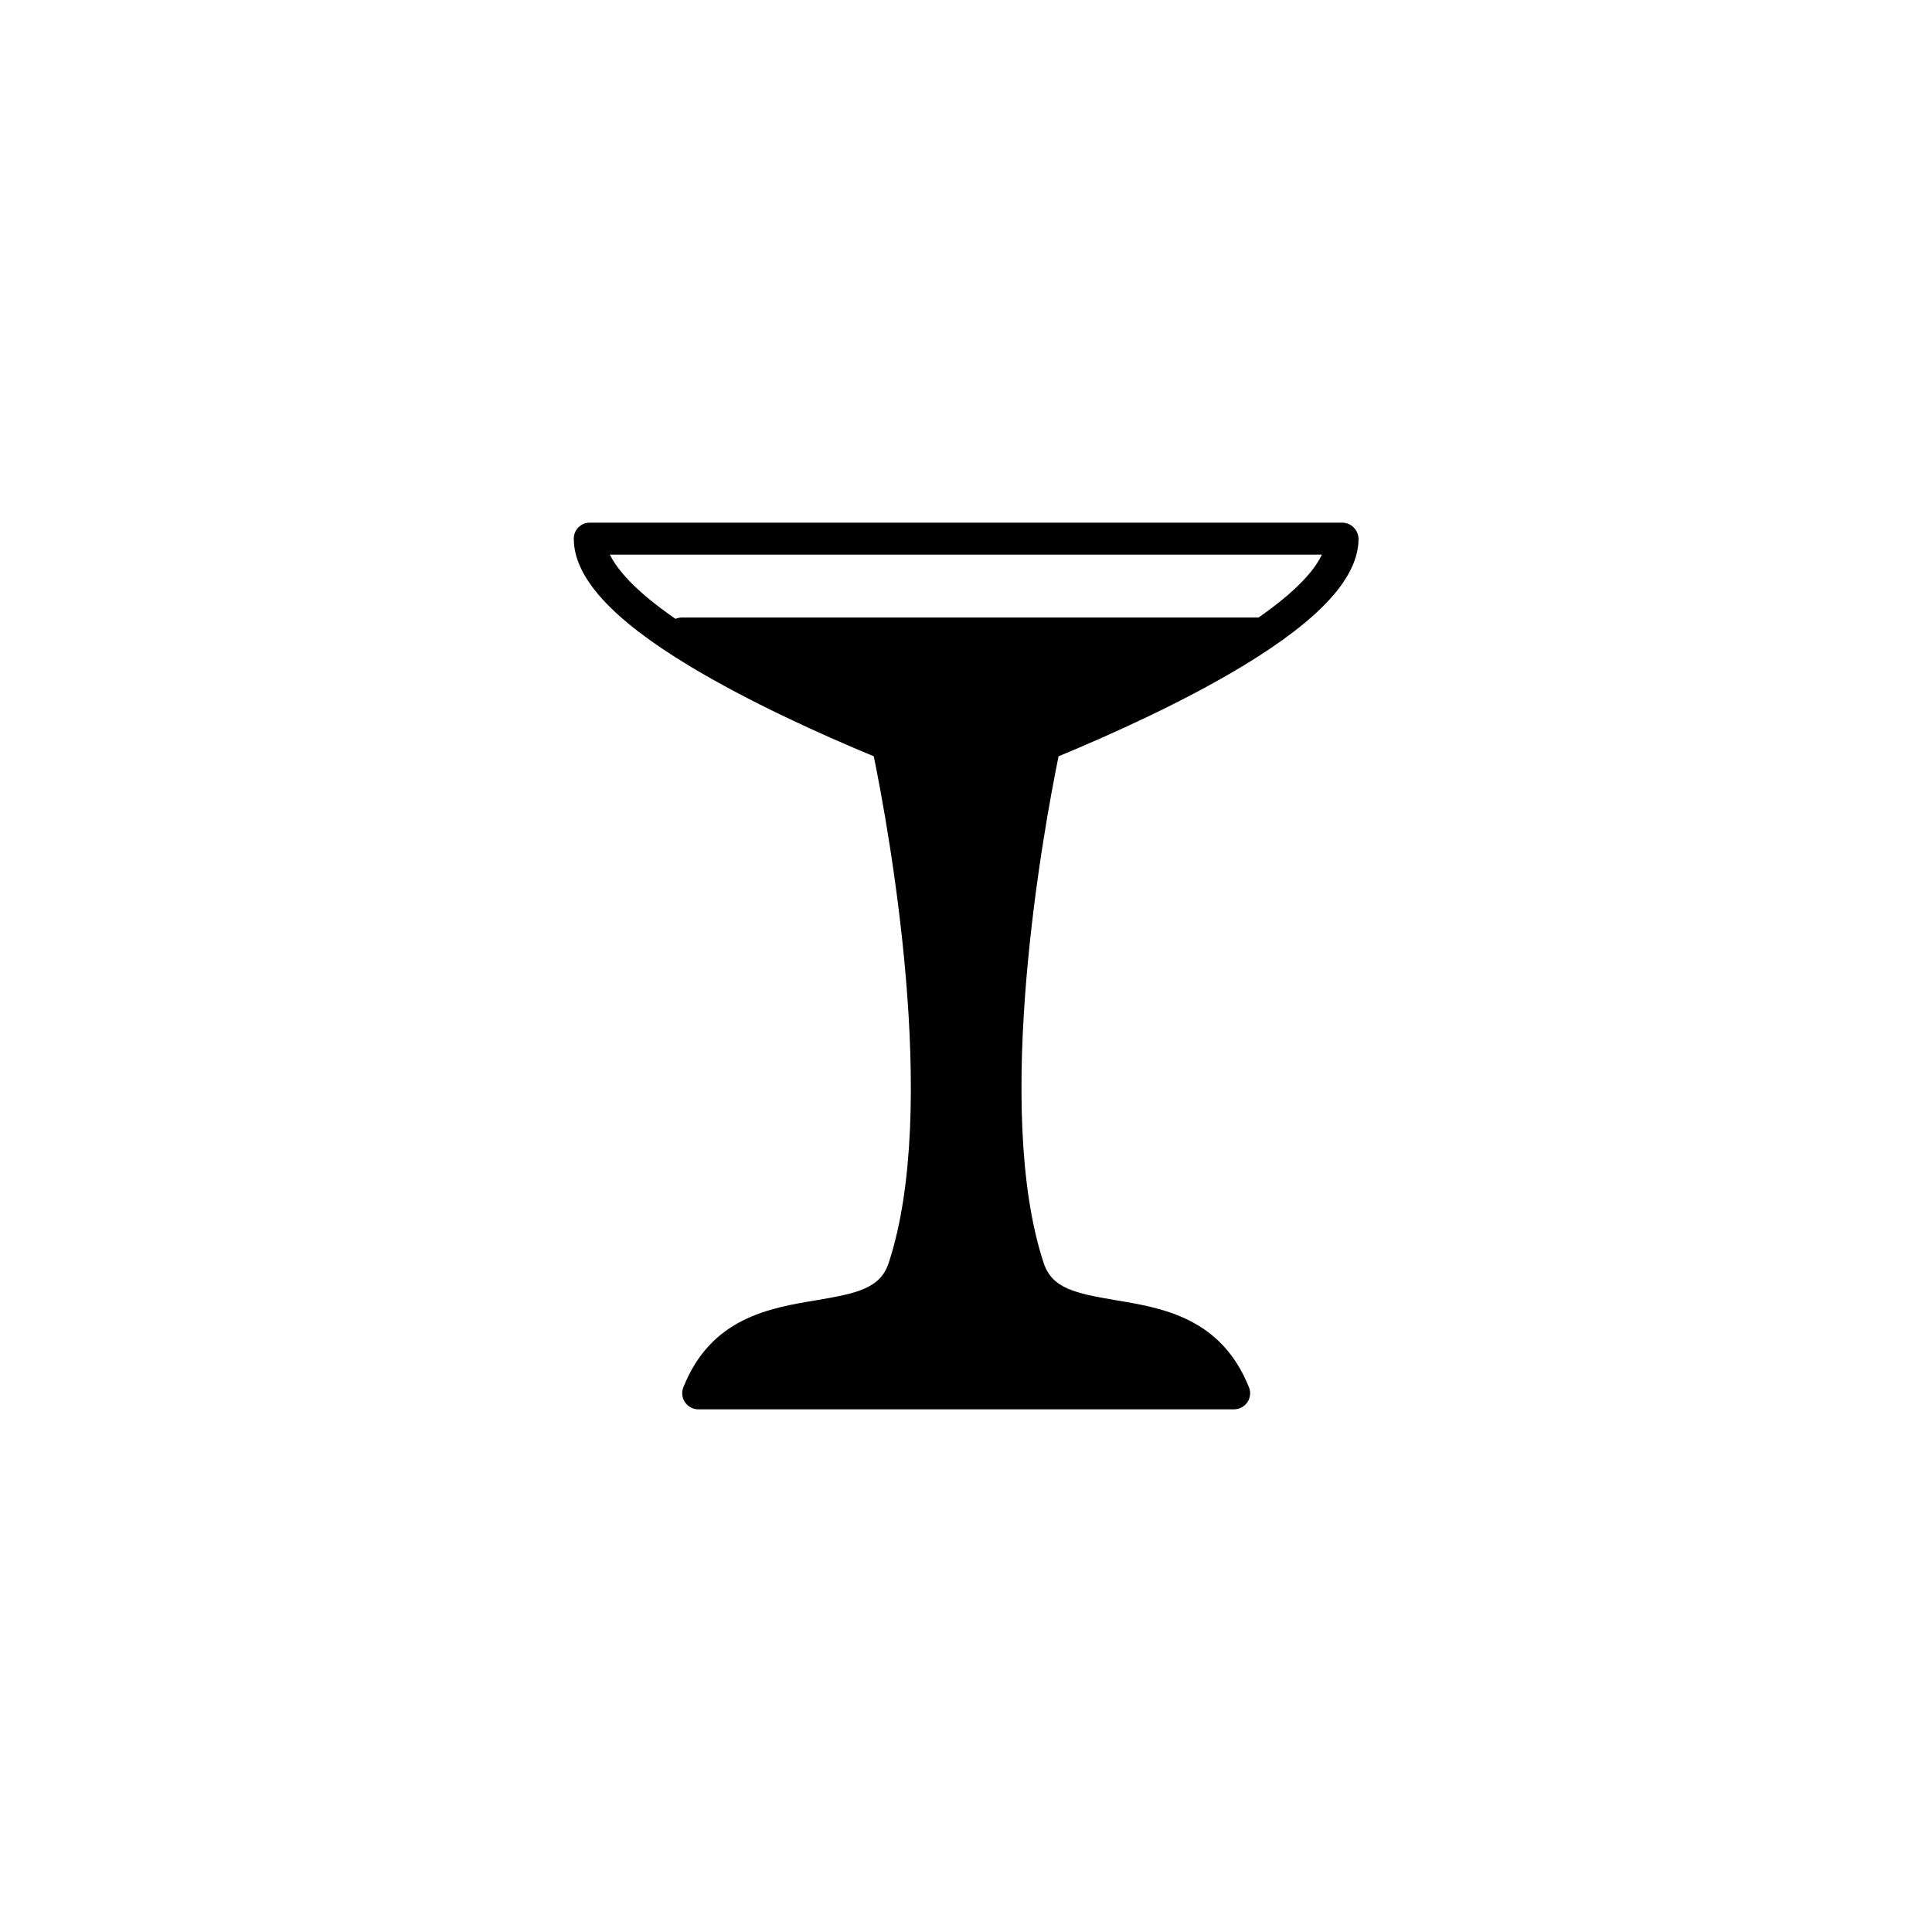
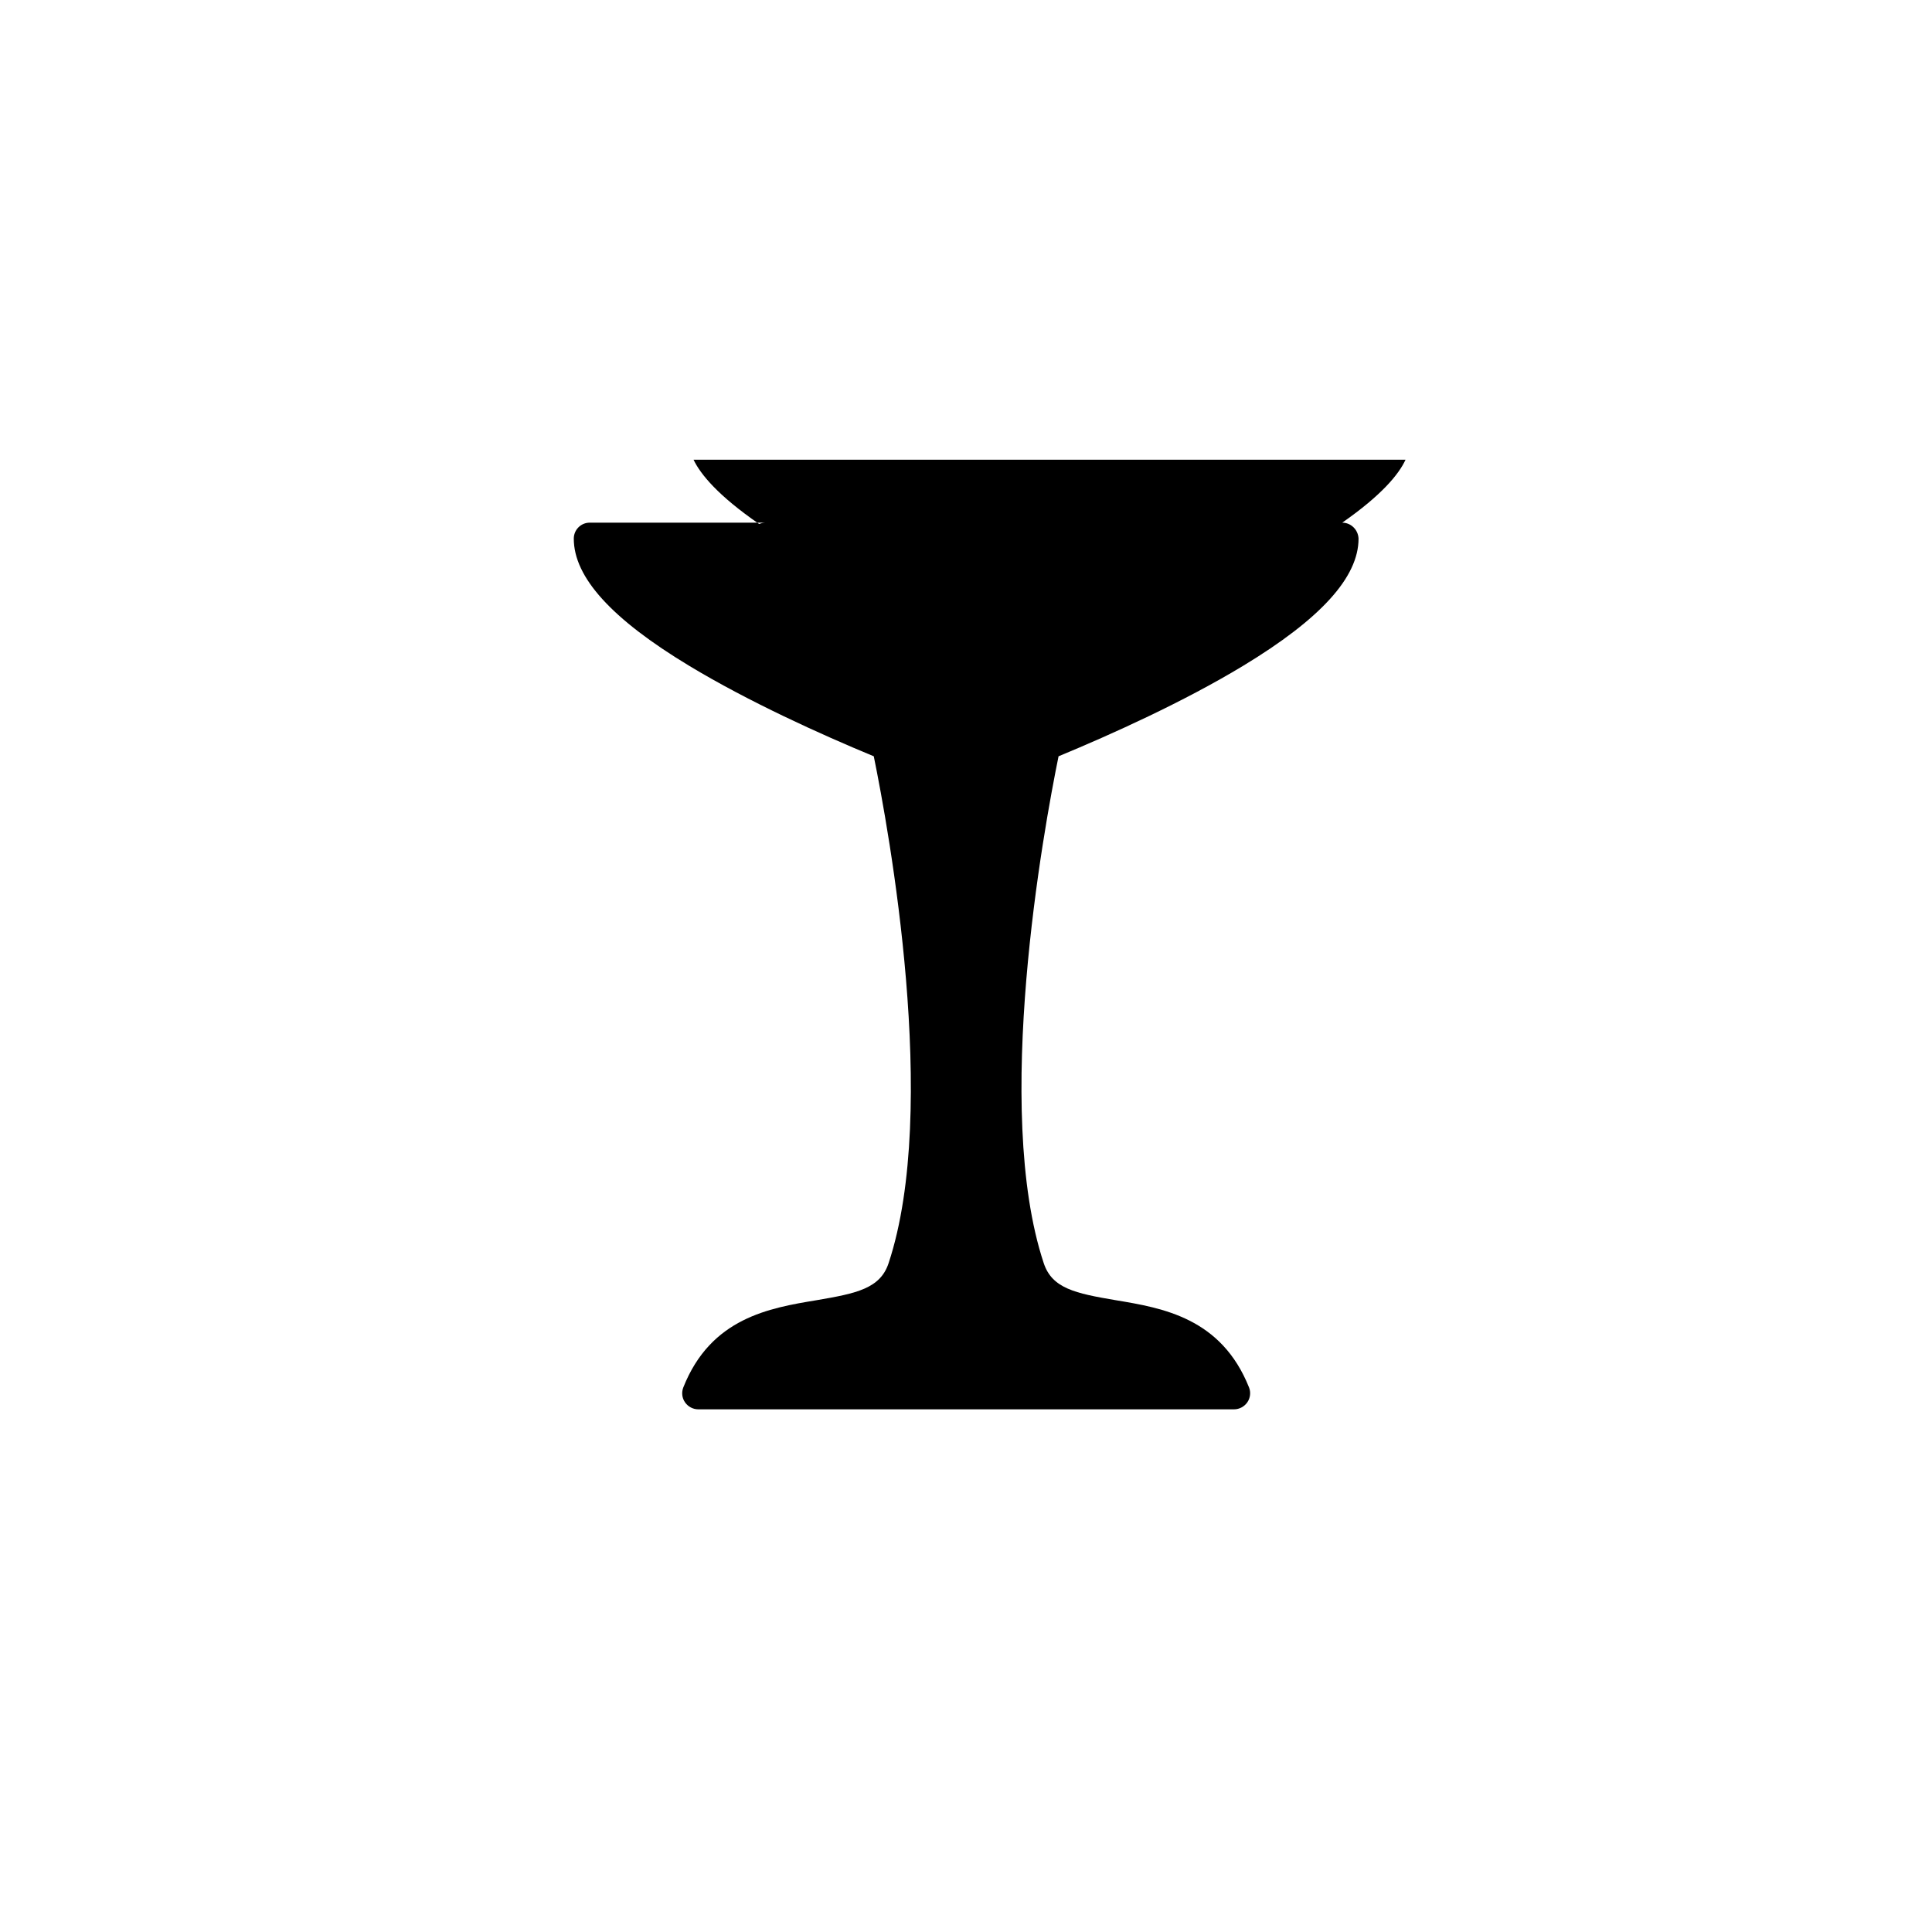
<svg xmlns="http://www.w3.org/2000/svg" fill="#000000" width="800px" height="800px" version="1.1" viewBox="144 144 512 512">
-   <path d="m499.7 282.51h-199.41c-2.367 0-4.231 1.914-4.231 4.231 0 10.227 9.977 21.262 30.582 33.703 15.77 9.523 34.914 18.188 48.918 23.98 3.981 19.496 17.48 93.406 3.93 134.32-2.215 6.699-8.414 8.012-19.094 9.824-12.496 2.066-28.012 4.684-35.316 23.125-0.504 1.309-0.352 2.769 0.453 3.93 0.805 1.16 2.117 1.863 3.527 1.863h141.97c1.41 0 2.719-0.707 3.527-1.863 0.805-1.16 0.957-2.672 0.453-3.93-7.356-18.438-22.871-21.059-35.316-23.125-10.73-1.812-16.879-3.125-19.094-9.824-13.551-40.91-0.051-114.82 3.93-134.32 14.008-5.793 33.199-14.461 48.918-23.98 20.555-12.445 30.582-23.477 30.582-33.703-0.102-2.367-2.016-4.231-4.332-4.231zm-22.168 25.137h-0.203-152.6c-0.605 0-1.211 0.152-1.715 0.352-10.883-7.508-15.516-13.148-17.383-17.027h188.68c-1.762 3.832-6.293 9.371-16.773 16.676z" />
+   <path d="m499.7 282.51h-199.41c-2.367 0-4.231 1.914-4.231 4.231 0 10.227 9.977 21.262 30.582 33.703 15.77 9.523 34.914 18.188 48.918 23.98 3.981 19.496 17.48 93.406 3.93 134.32-2.215 6.699-8.414 8.012-19.094 9.824-12.496 2.066-28.012 4.684-35.316 23.125-0.504 1.309-0.352 2.769 0.453 3.93 0.805 1.16 2.117 1.863 3.527 1.863h141.97c1.41 0 2.719-0.707 3.527-1.863 0.805-1.16 0.957-2.672 0.453-3.93-7.356-18.438-22.871-21.059-35.316-23.125-10.73-1.812-16.879-3.125-19.094-9.824-13.551-40.91-0.051-114.82 3.93-134.32 14.008-5.793 33.199-14.461 48.918-23.98 20.555-12.445 30.582-23.477 30.582-33.703-0.102-2.367-2.016-4.231-4.332-4.231zh-0.203-152.6c-0.605 0-1.211 0.152-1.715 0.352-10.883-7.508-15.516-13.148-17.383-17.027h188.68c-1.762 3.832-6.293 9.371-16.773 16.676z" />
</svg>